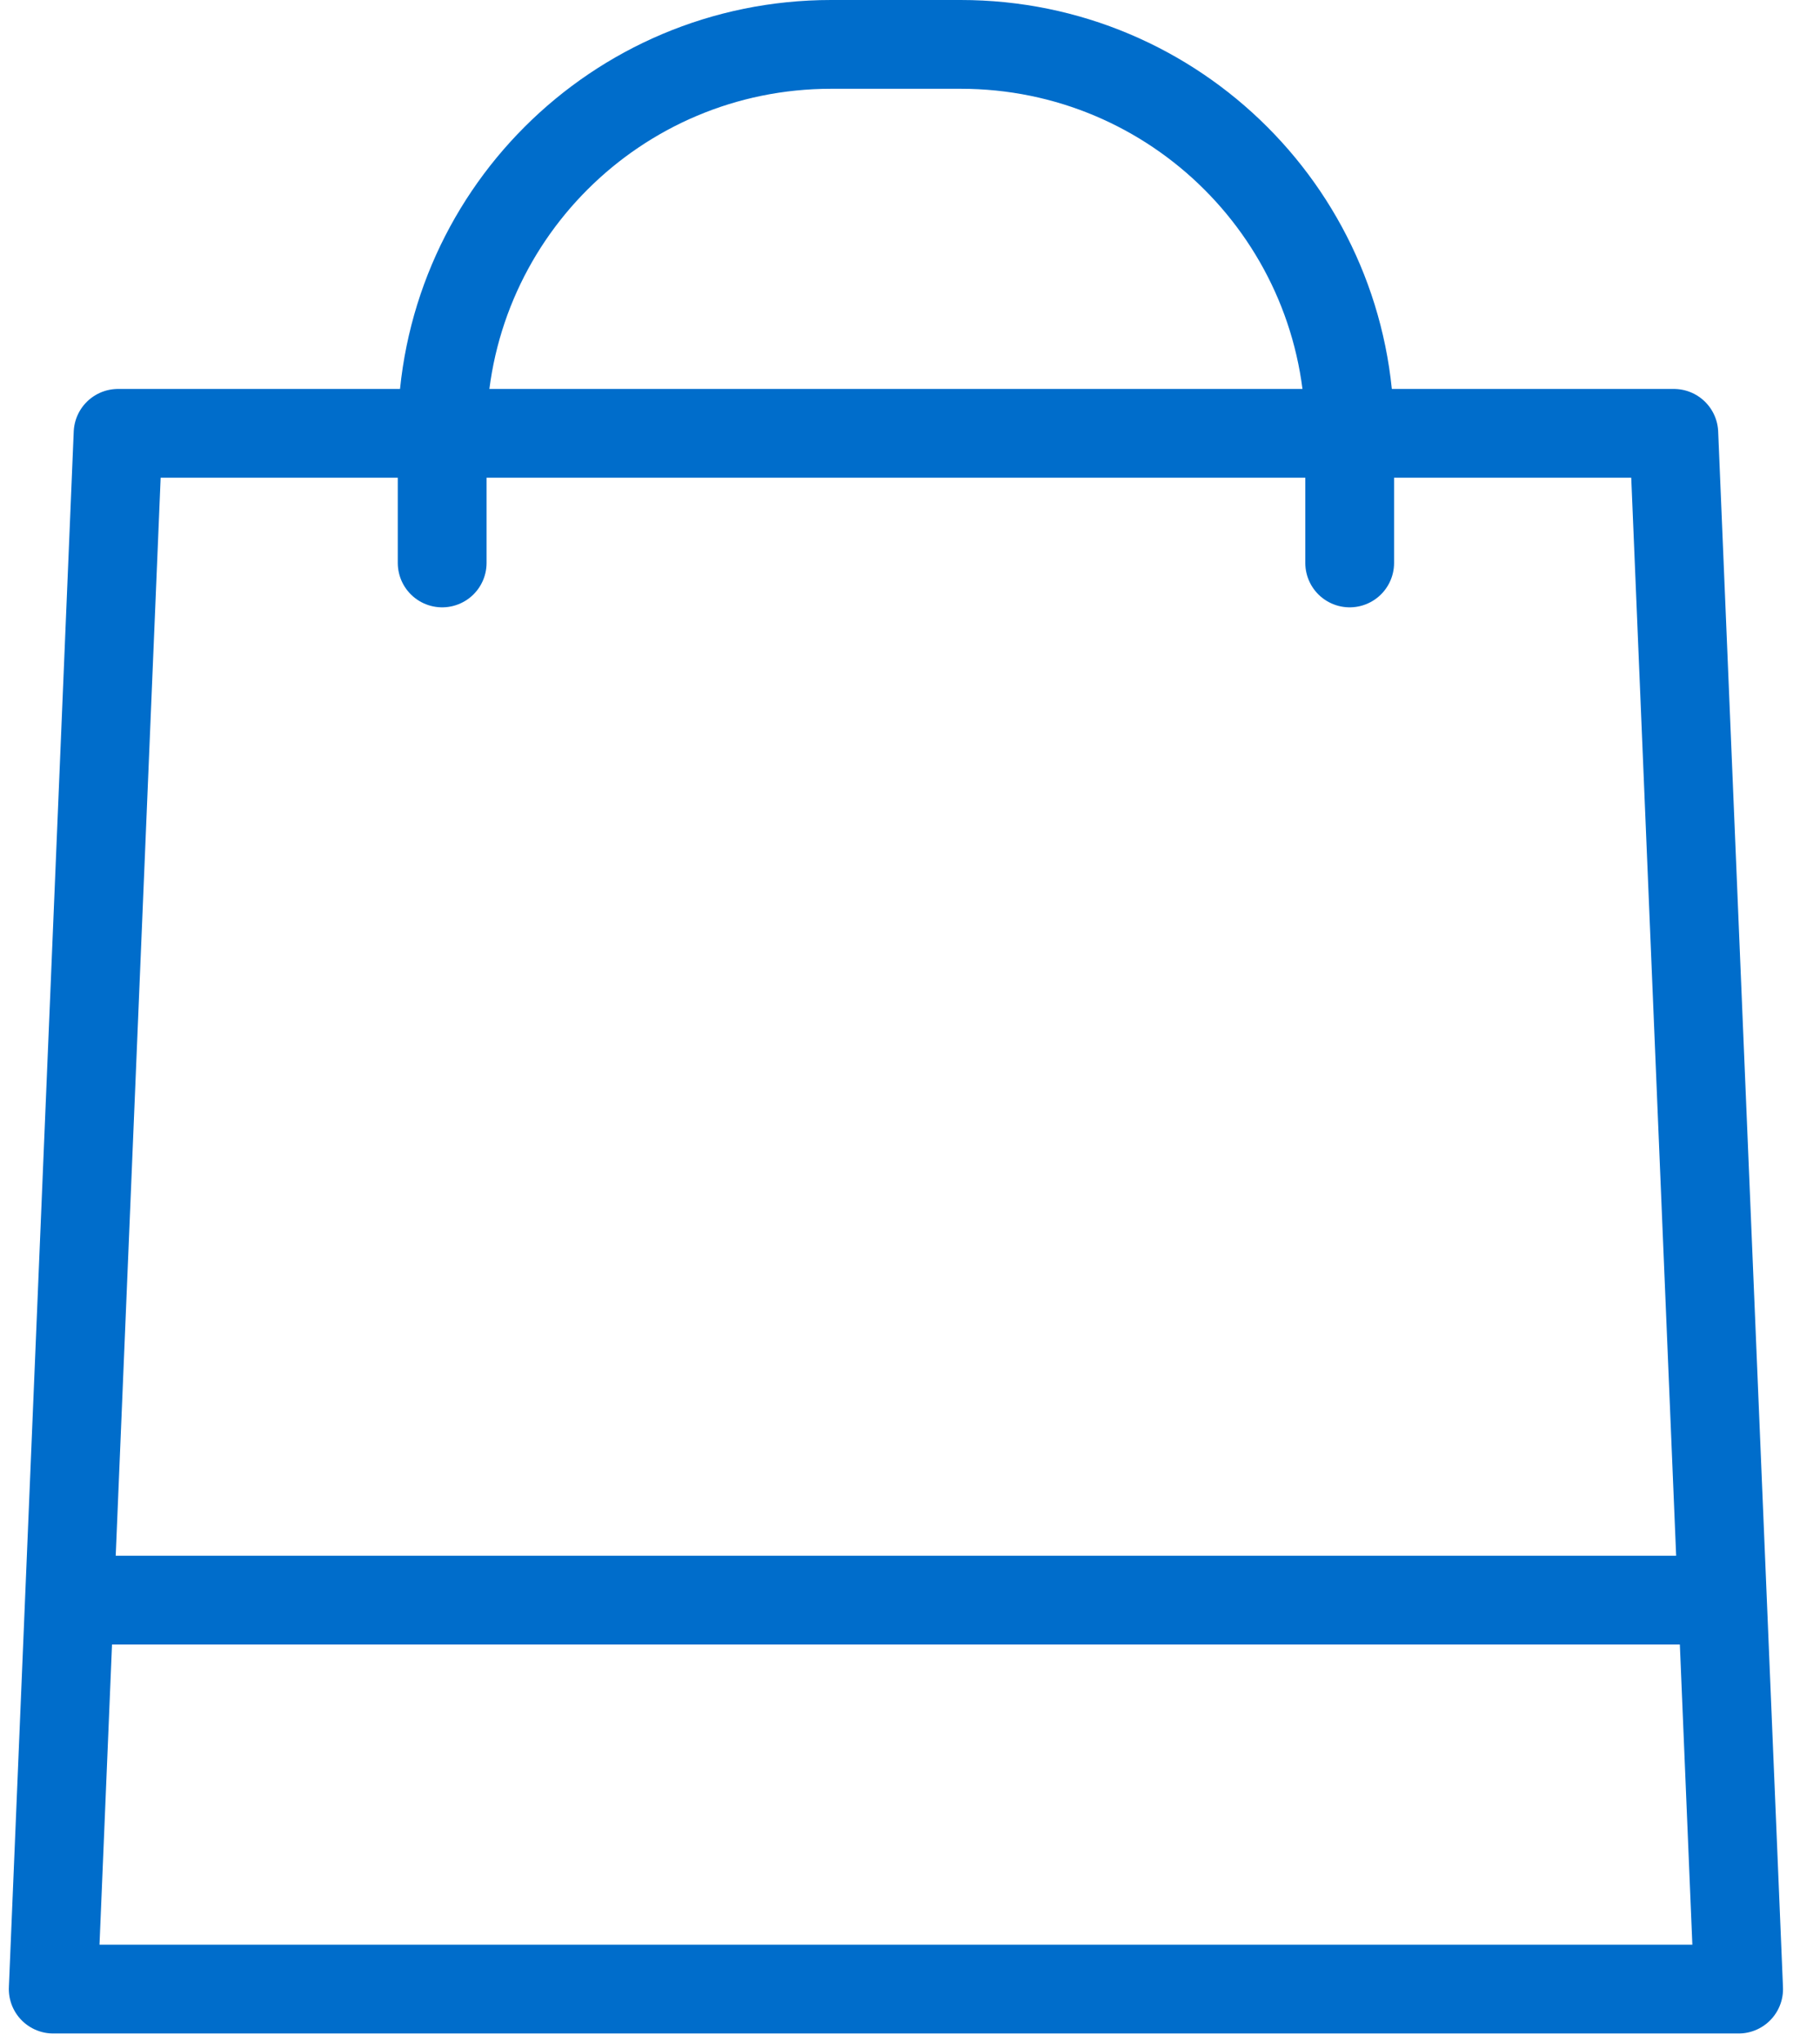
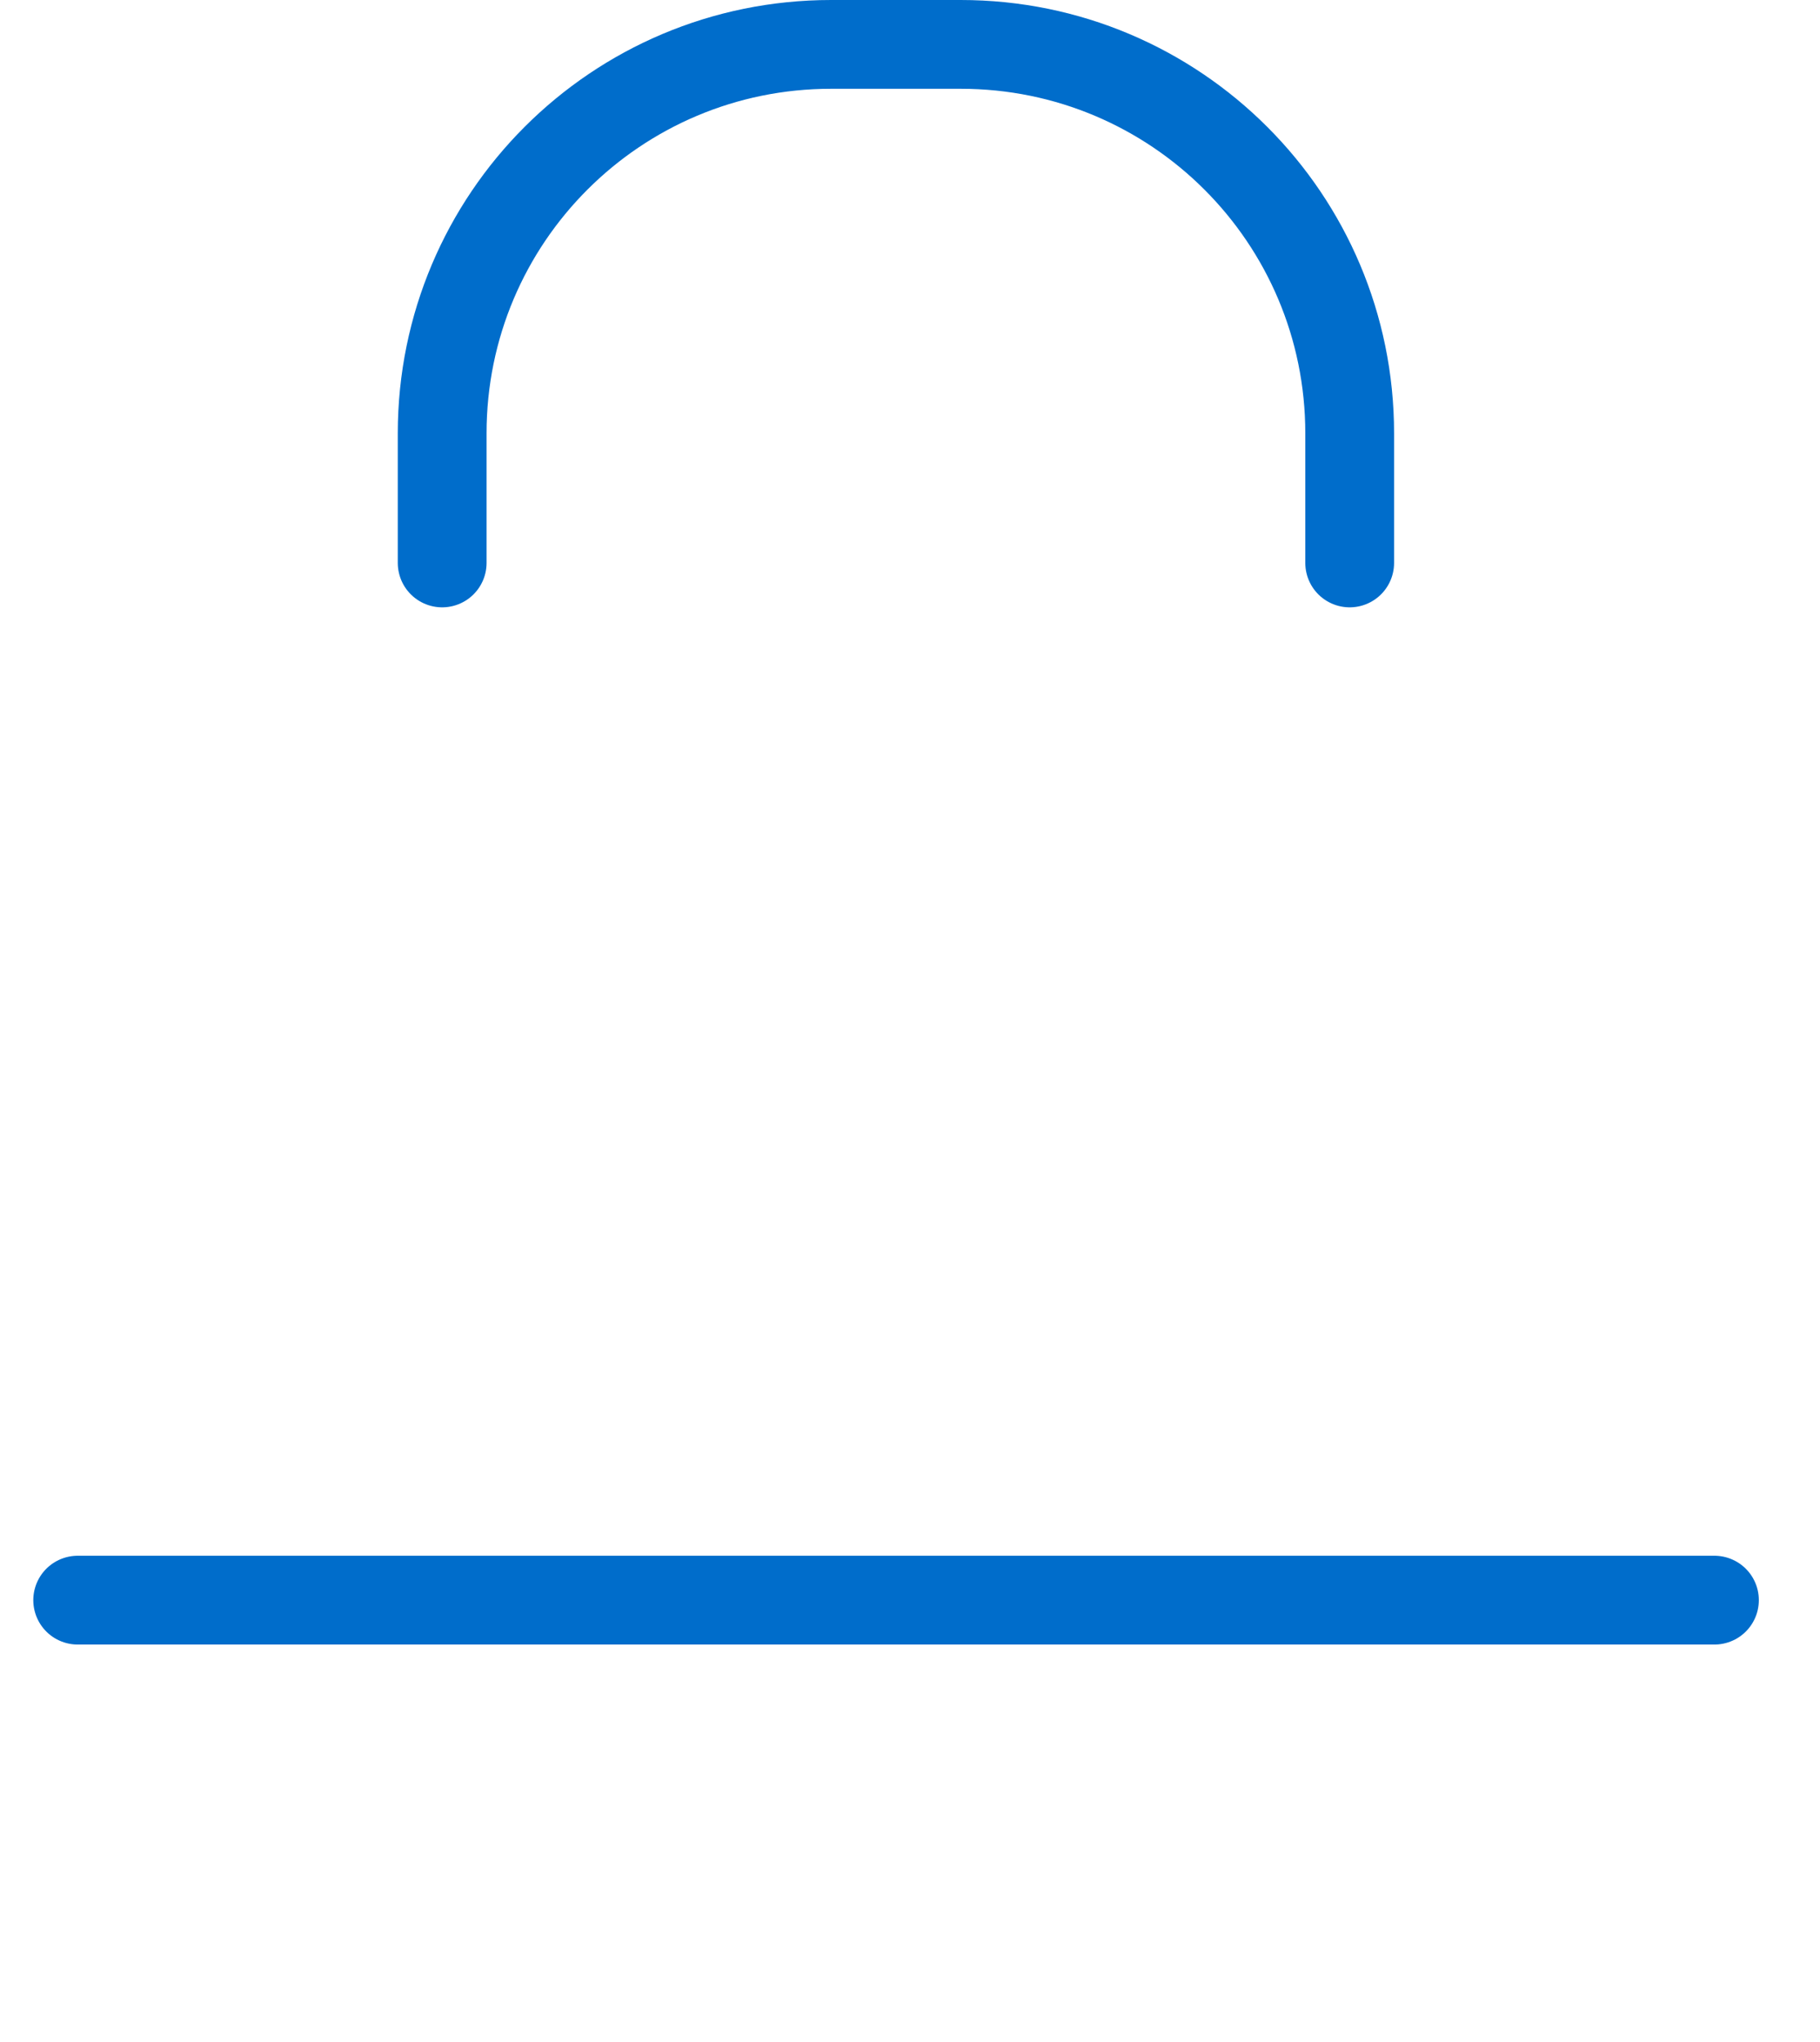
<svg xmlns="http://www.w3.org/2000/svg" width="41" height="46" viewBox="0 0 41 46" fill="none">
-   <path d="M39.167 44.81L37.707 9.762H2.66L1.199 44.81H39.167Z" stroke="#006DCB" stroke-width="2" stroke-linecap="round" stroke-linejoin="round" />
  <path d="M1.75 36.048H38.622" stroke="#006DCB" stroke-width="2" stroke-linecap="round" stroke-linejoin="round" />
  <path d="M30.405 12.682V9.762C30.405 4.919 26.486 1 21.643 1H18.723C13.88 1 9.961 4.919 9.961 9.762V12.682" stroke="#006DCB" stroke-width="2" stroke-linecap="round" stroke-linejoin="round" />
</svg>